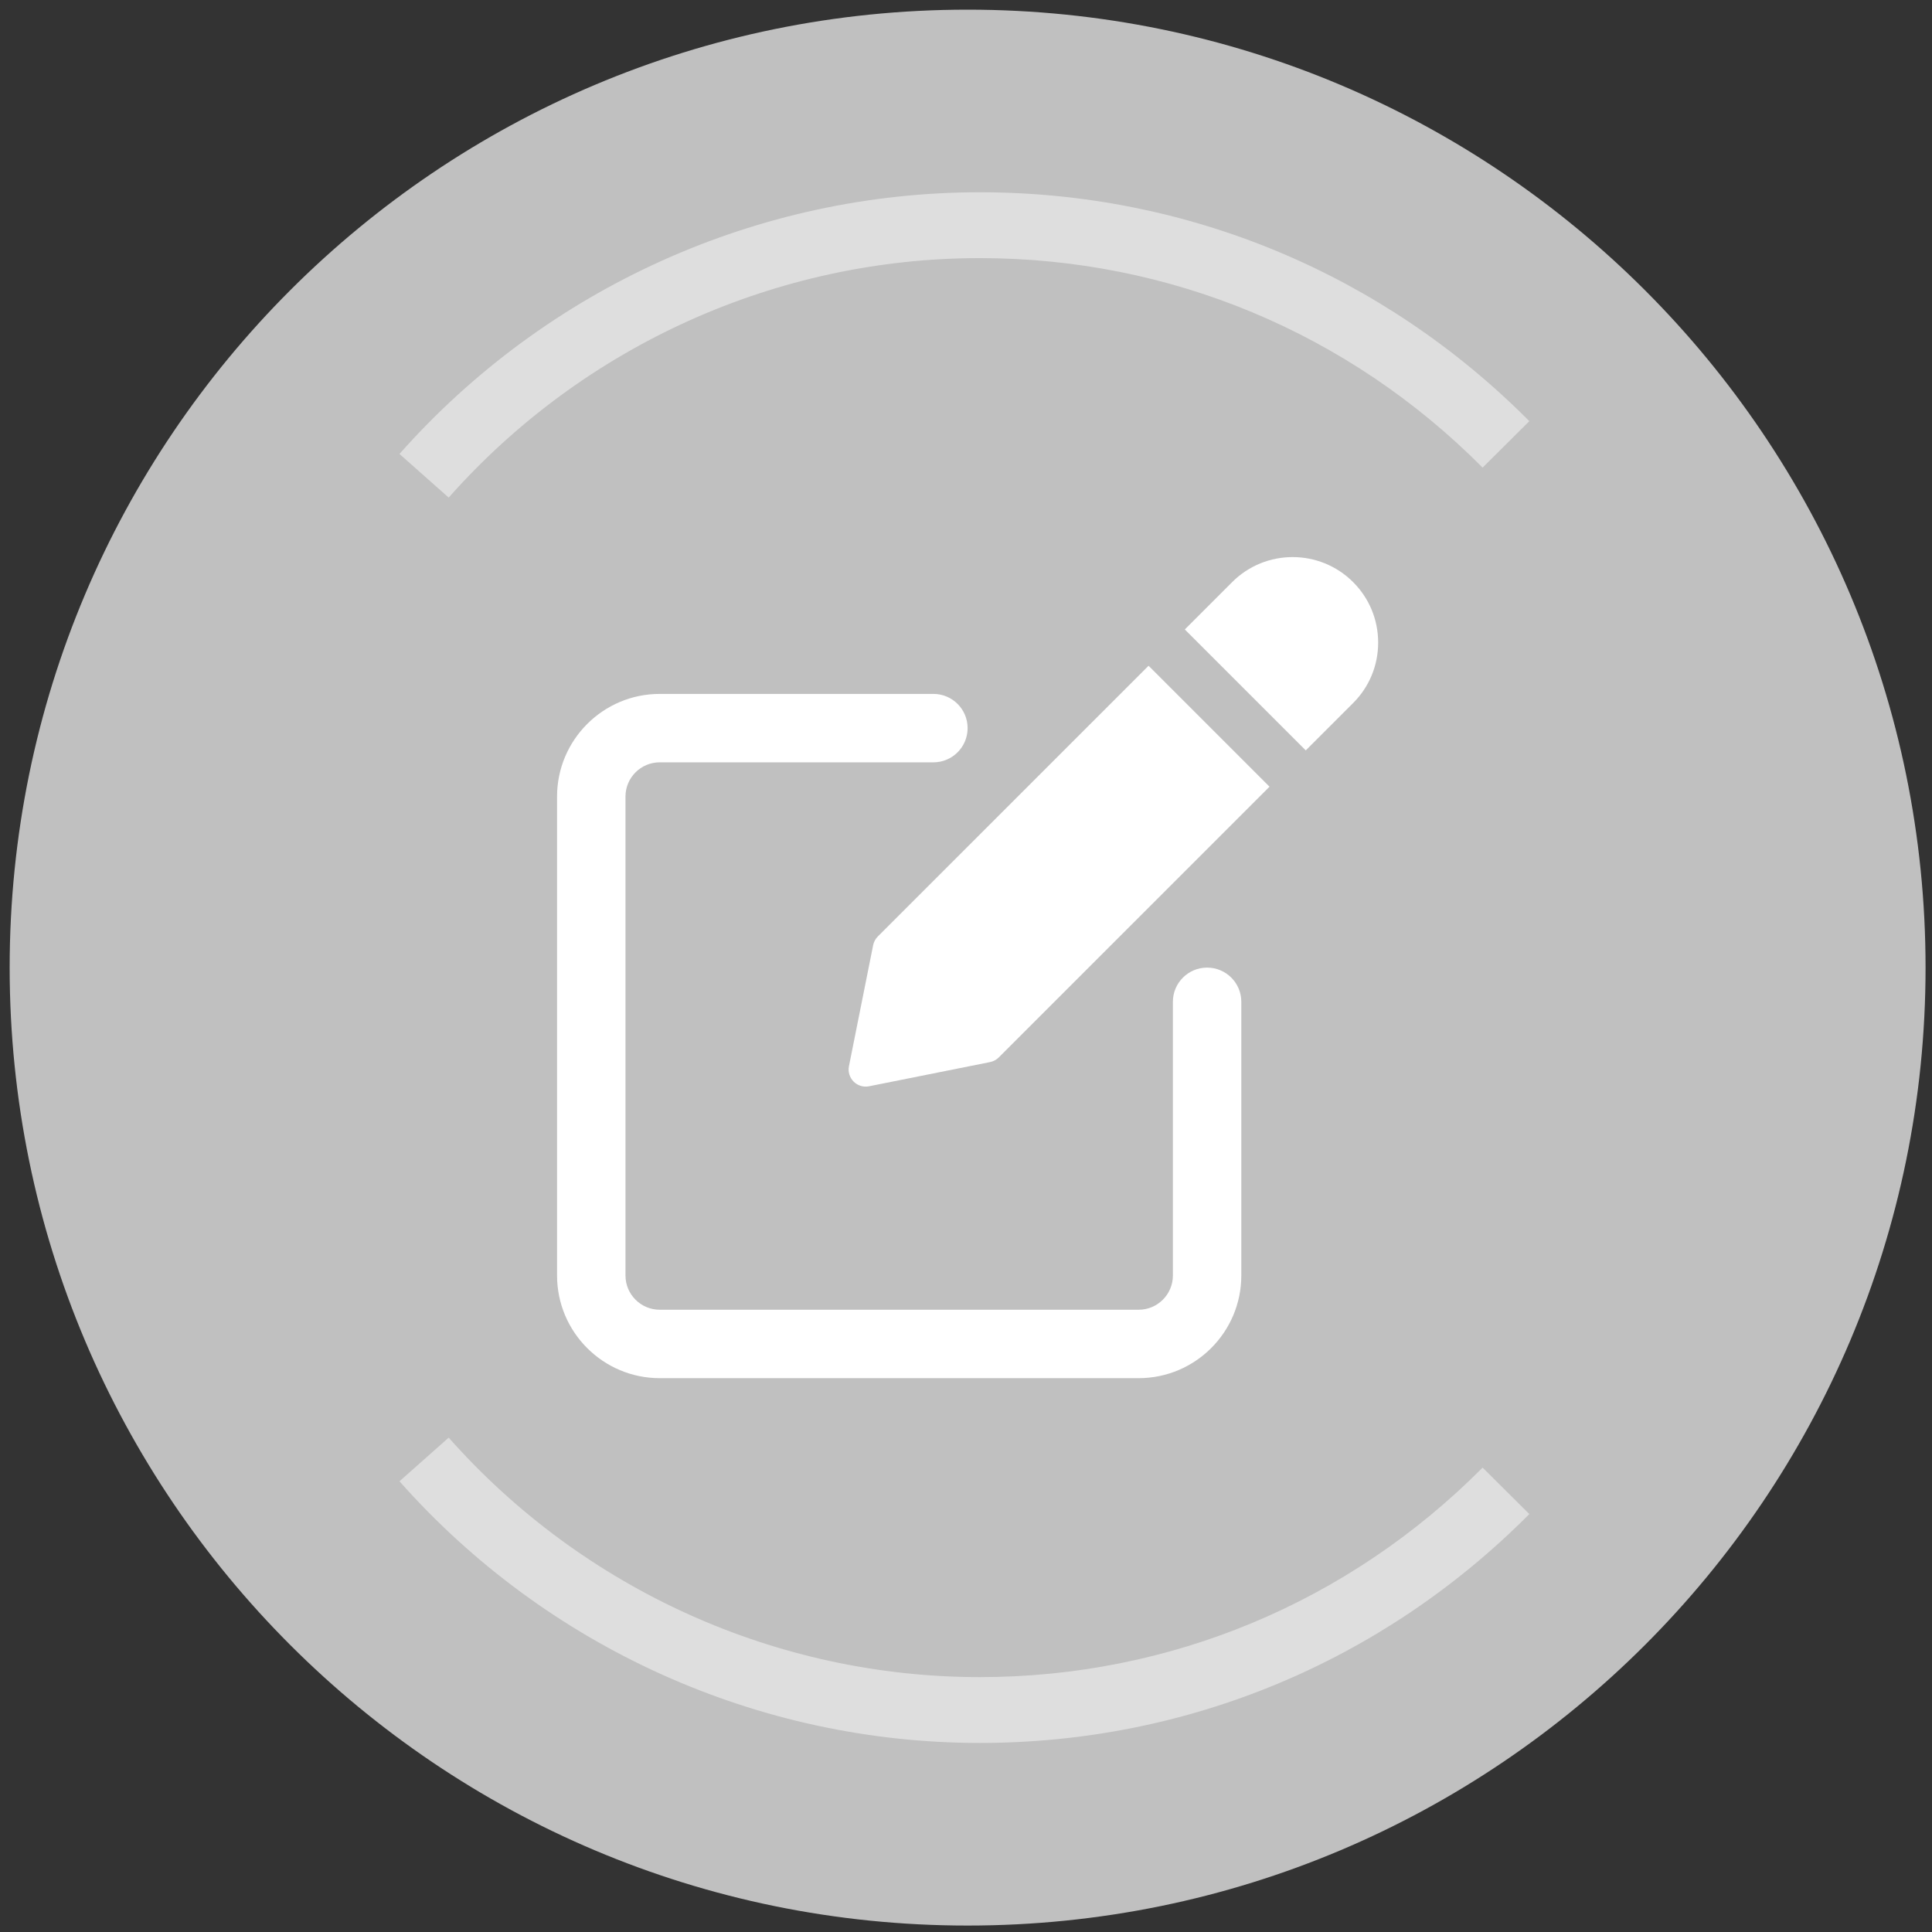
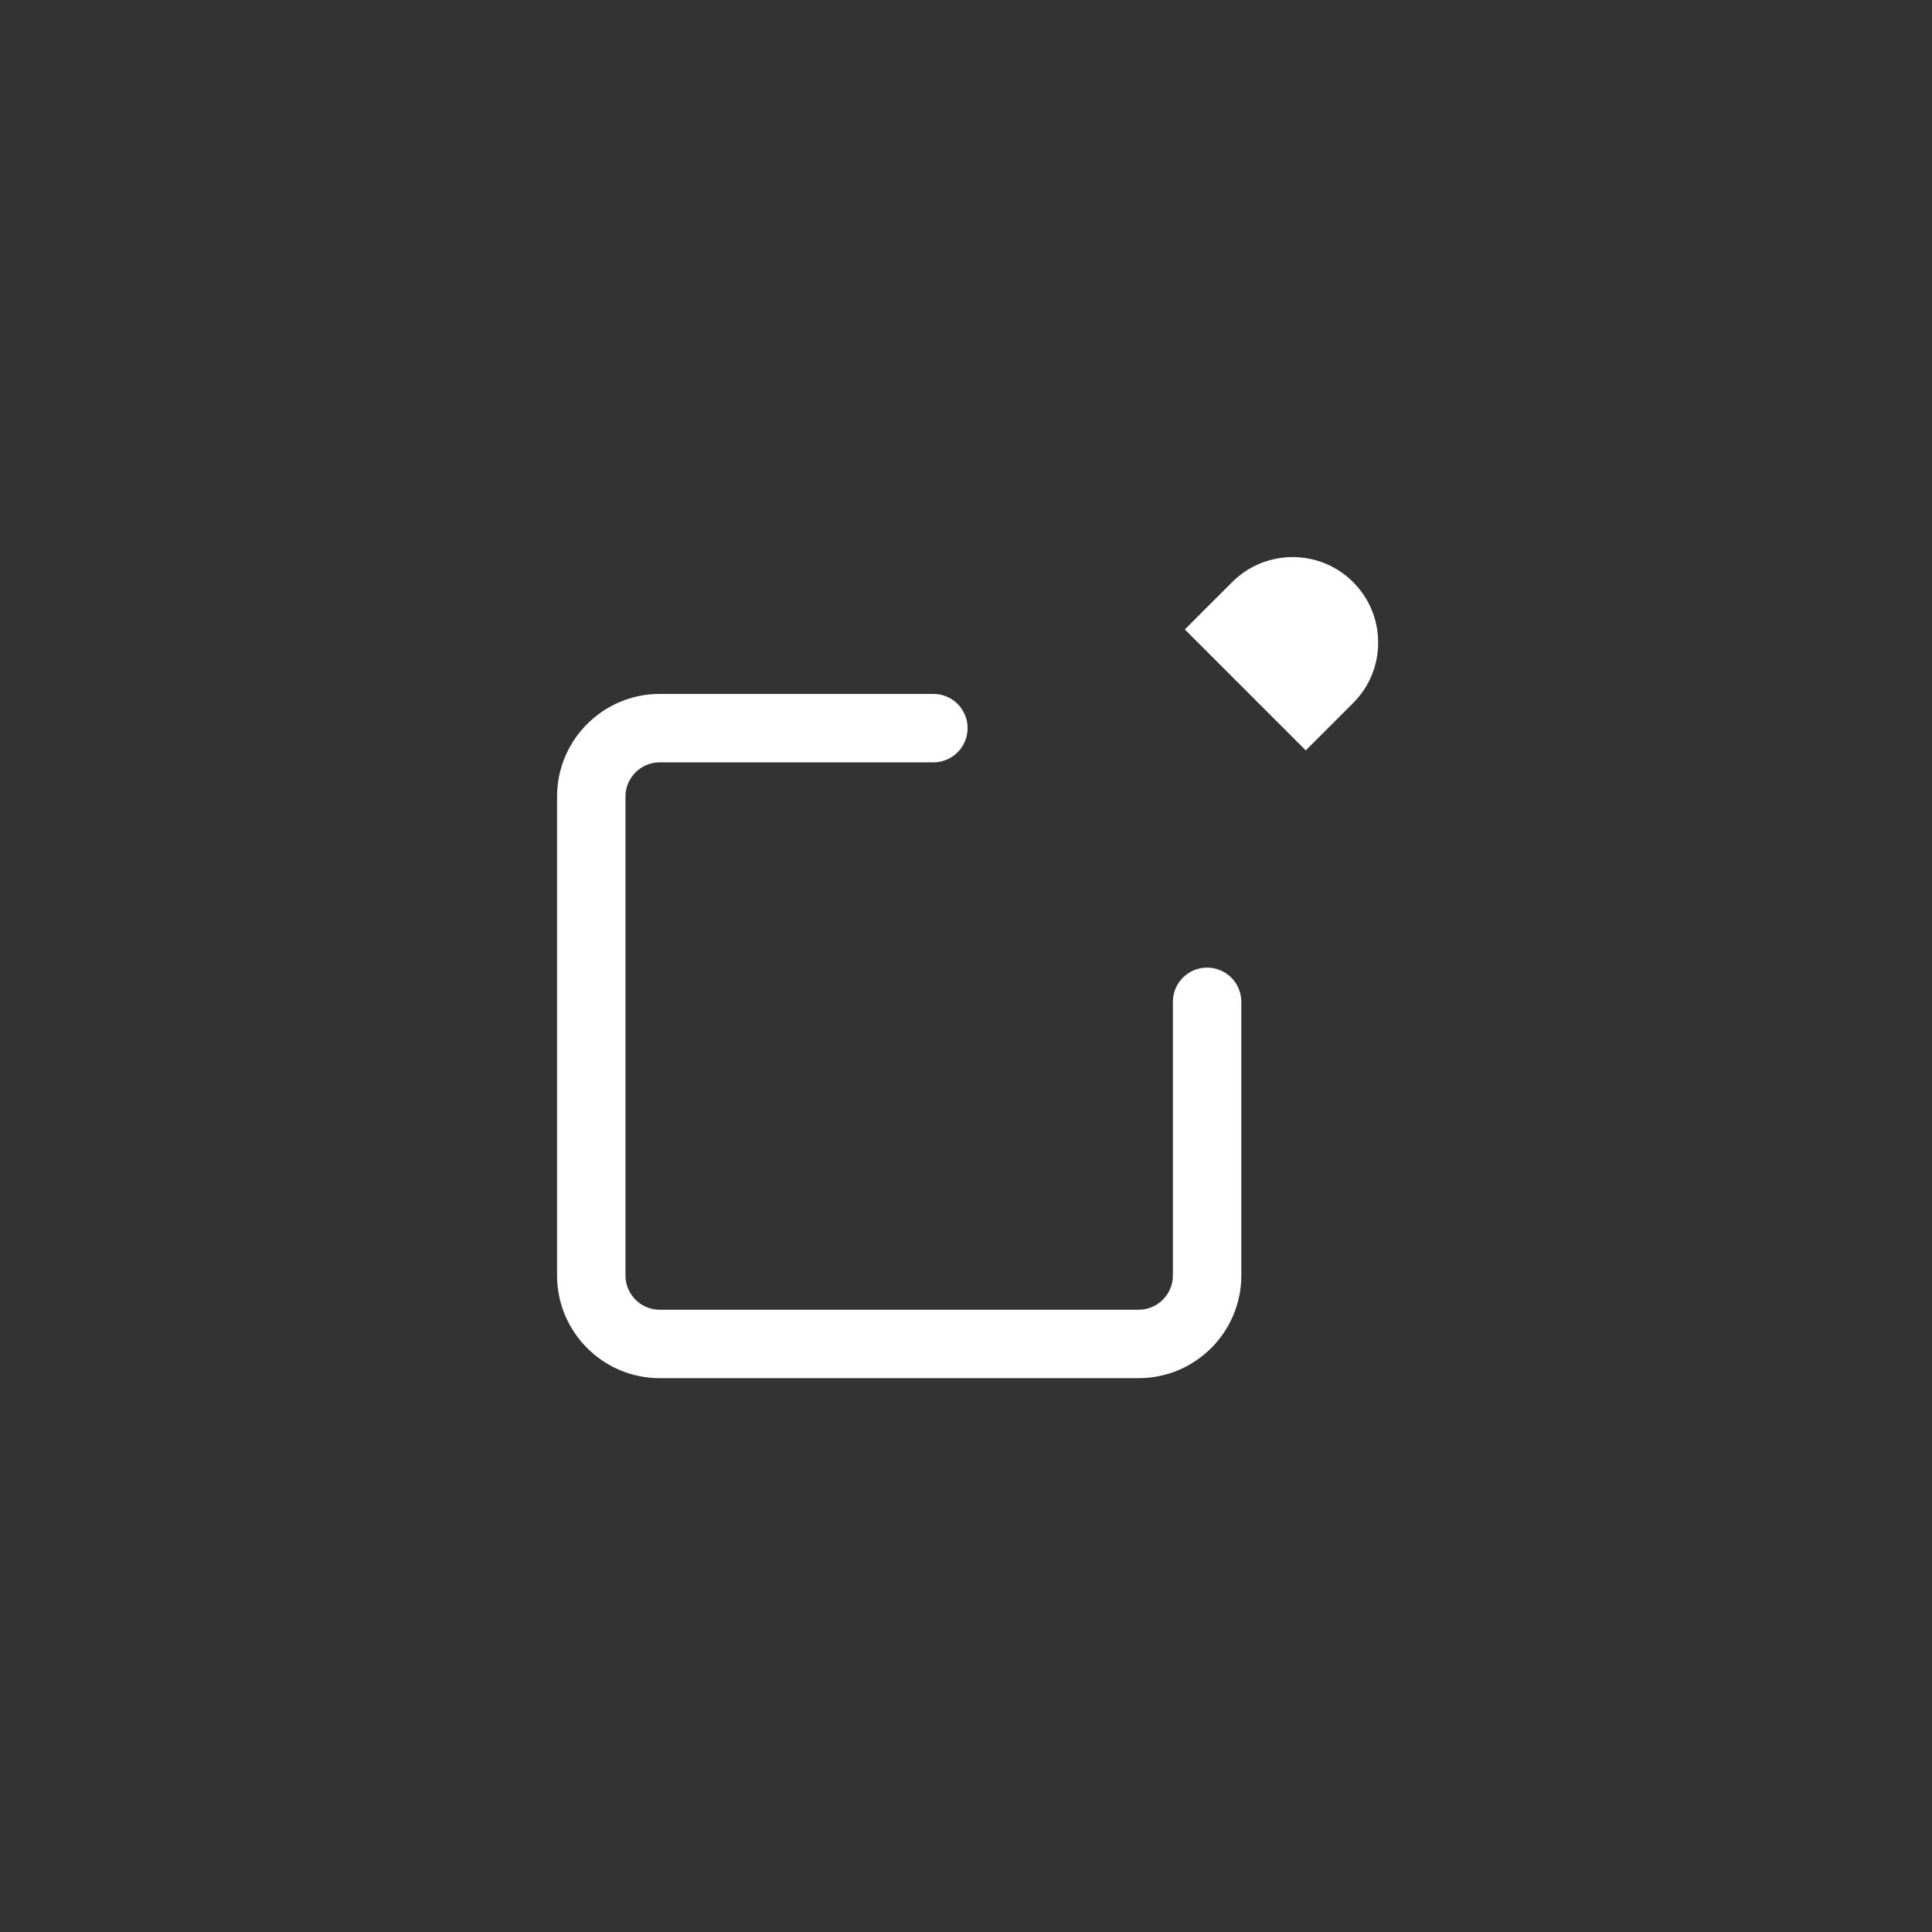
<svg xmlns="http://www.w3.org/2000/svg" width="600" height="600" viewBox="0 0 600 600" fill="none">
  <rect x="0" y="0" width="600" height="600" fill="#333333" stroke="none" />
-   <path d="M300.5 598C464.805 598 598 464.805 598 300.5C598 136.195 464.805 3 300.5 3C136.195 3 3 136.195 3 300.5C3 464.805 136.195 598 300.5 598Z" fill="#C0C0C0" />
  <g clip-path="url(#clip0_621_1470)">
    <path d="M374.875 300.5C368.999 300.5 364.25 305.26 364.25 311.125V396.125C364.25 401.979 359.49 406.75 353.625 406.75H204.875C199.01 406.75 194.25 401.979 194.25 396.125V247.375C194.25 241.521 199.01 236.75 204.875 236.75H289.875C295.751 236.75 300.5 231.99 300.5 226.125C300.5 220.26 295.751 215.5 289.875 215.5H204.875C187.301 215.5 173 229.801 173 247.375V396.125C173 413.699 187.301 428 204.875 428H353.625C371.199 428 385.5 413.699 385.5 396.125V311.125C385.5 305.249 380.751 300.5 374.875 300.5Z" fill="white" />
-     <path d="M272.62 290.823C271.876 291.567 271.377 292.512 271.164 293.532L263.652 331.102C263.302 332.845 263.854 334.64 265.108 335.905C266.117 336.914 267.477 337.456 268.869 337.456C269.209 337.456 269.56 337.424 269.911 337.35L307.47 329.838C308.511 329.625 309.457 329.126 310.19 328.382L394.255 244.317L356.696 206.758L272.62 290.823Z" fill="white" />
    <path d="M420.222 180.777C409.863 170.418 393.012 170.418 382.663 180.777L367.958 195.482L405.517 233.042L420.222 218.337C425.237 213.332 428 206.66 428 199.562C428 192.465 425.237 185.792 420.222 180.777Z" fill="white" />
  </g>
-   <path d="M139.365 154.547L124.061 140.976C169.814 89.323 235.516 59.711 304.286 59.711C368.752 59.711 429.372 84.959 474.947 130.793L460.439 145.221C418.731 103.273 363.272 80.157 304.266 80.157C241.335 80.157 181.233 107.258 139.345 154.527L139.365 154.547Z" fill="#DEDEDE" />
-   <path d="M139.365 446.453L124.061 460.024C169.814 511.676 235.516 541.289 304.286 541.289C368.752 541.289 429.372 516.041 474.947 470.207L460.439 455.779C418.731 497.727 363.272 520.843 304.266 520.843C241.335 520.843 181.233 493.741 139.345 446.473L139.365 446.453Z" fill="#DEDEDE" />
  <defs>
    <clipPath id="clip0_621_1470">
      <rect width="255" height="255" fill="white" transform="translate(173 173)" />
    </clipPath>
  </defs>
</svg>